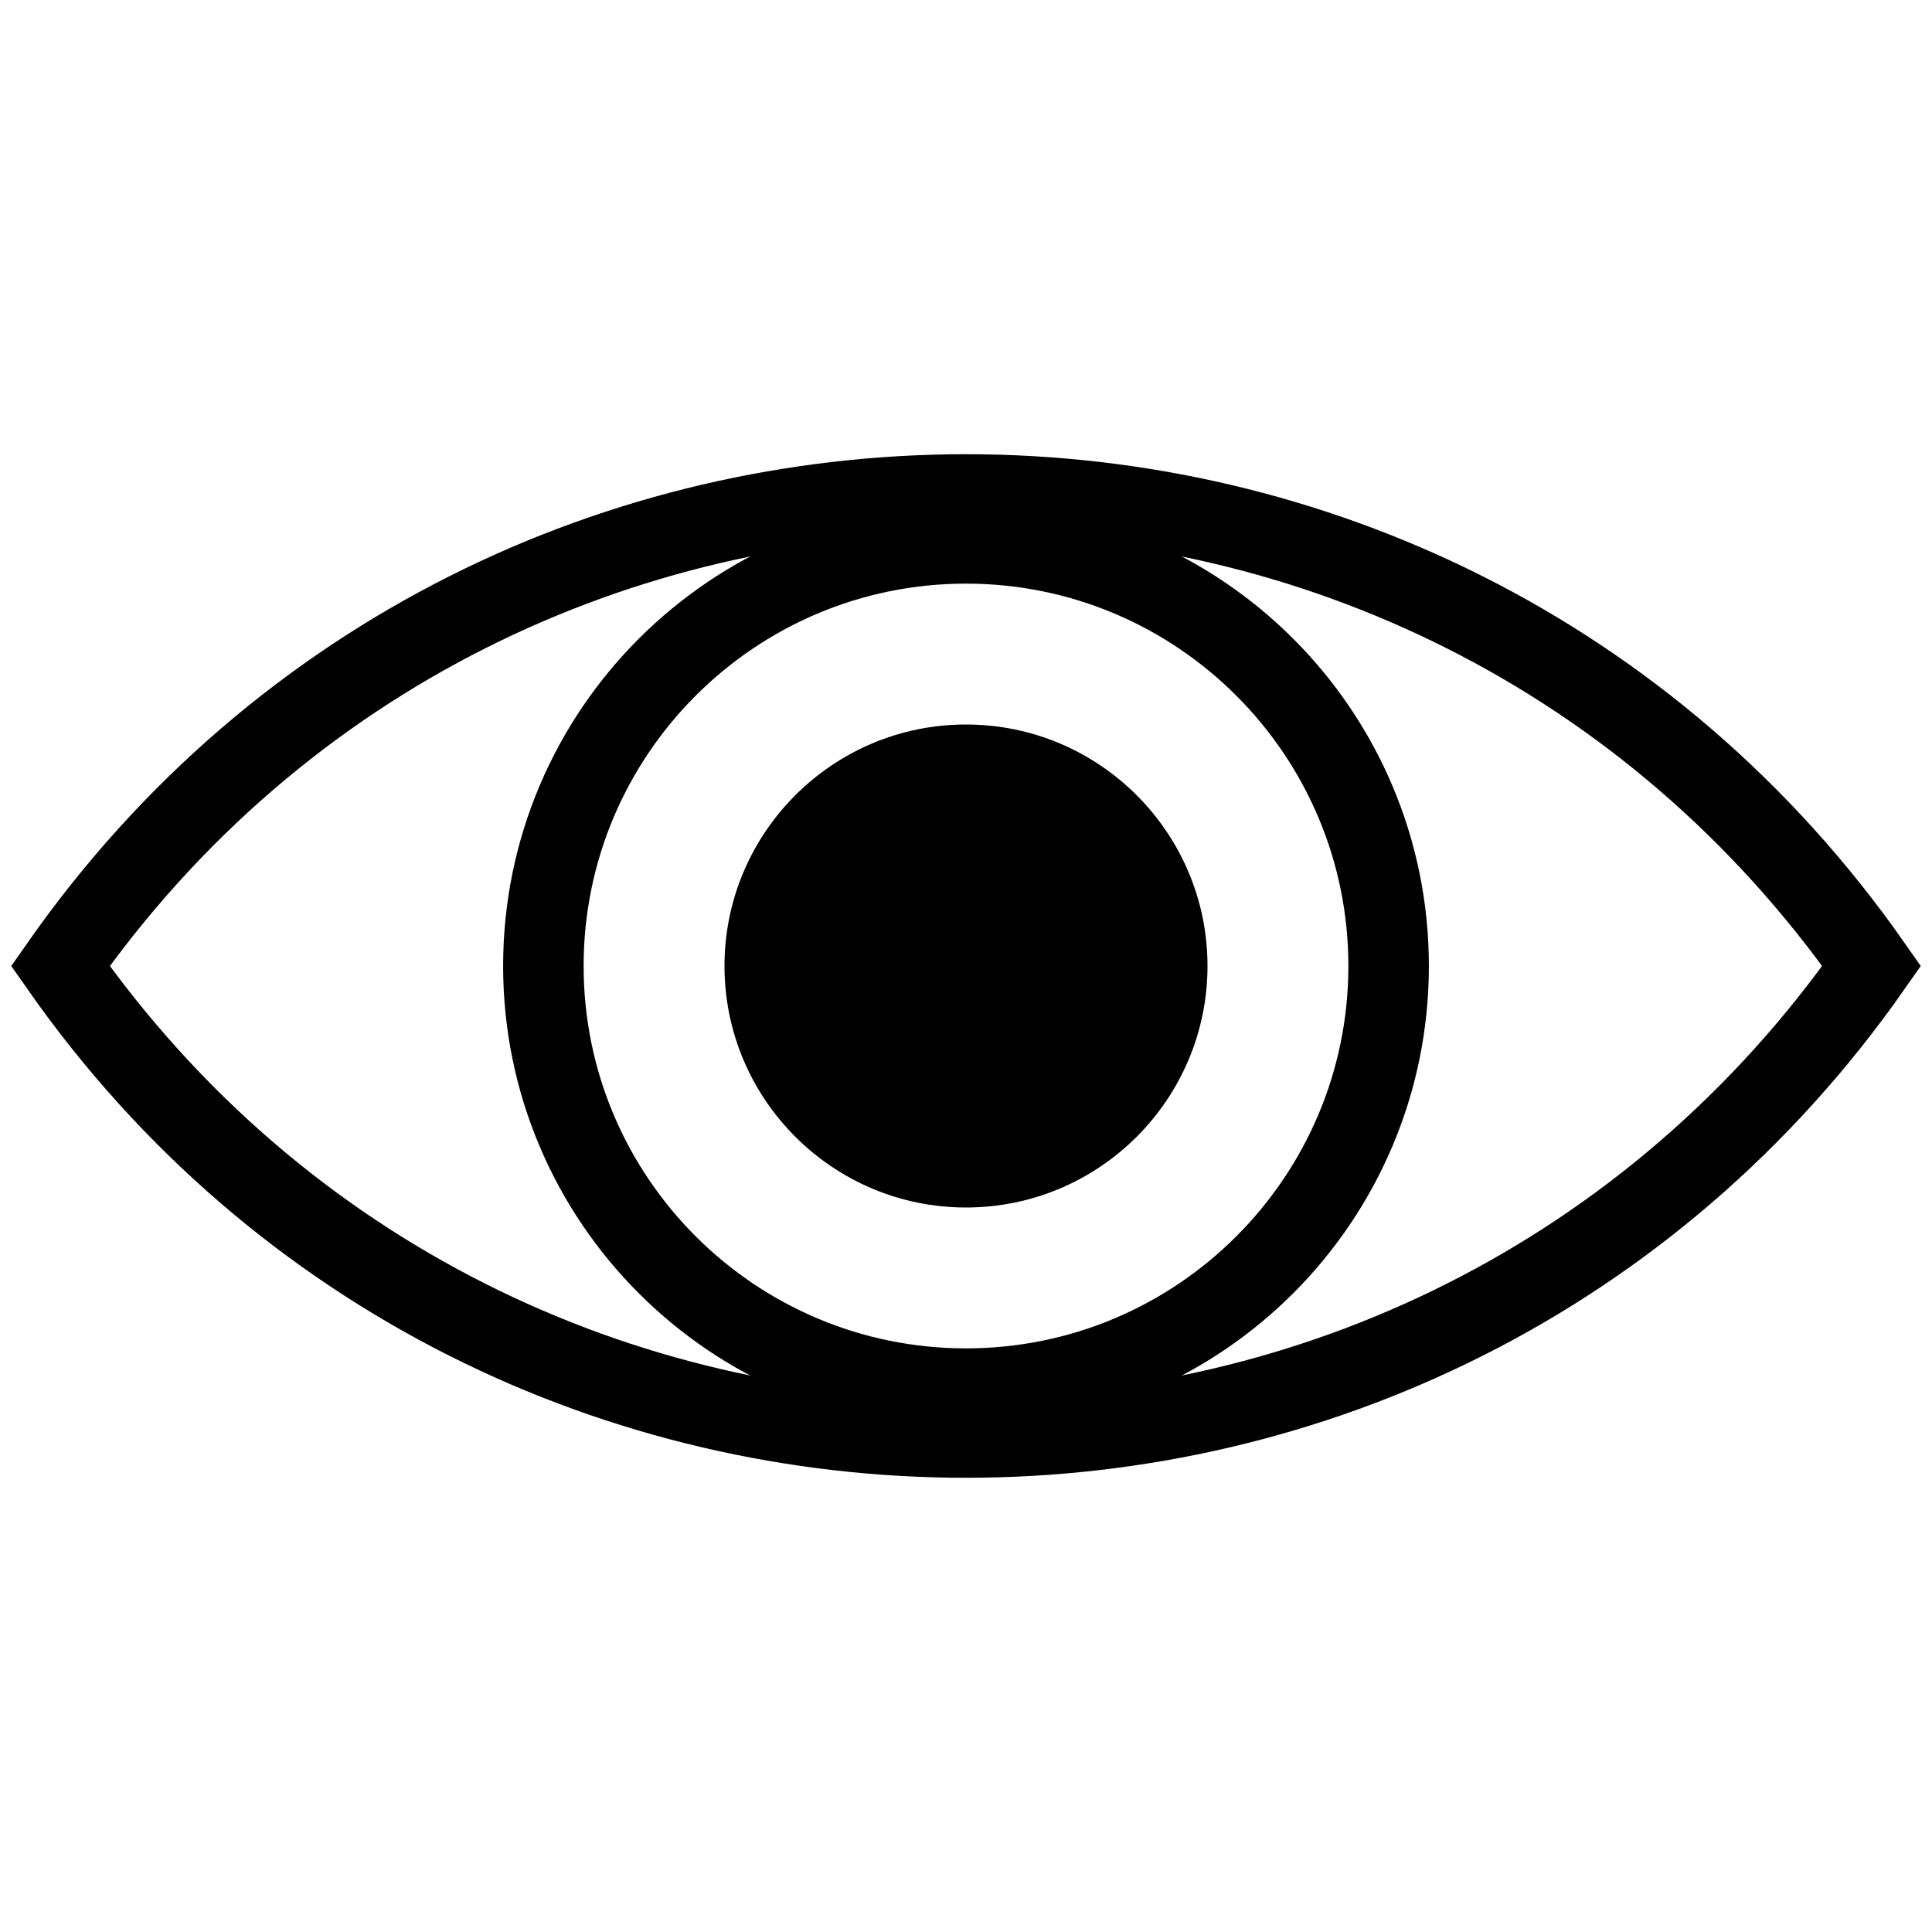
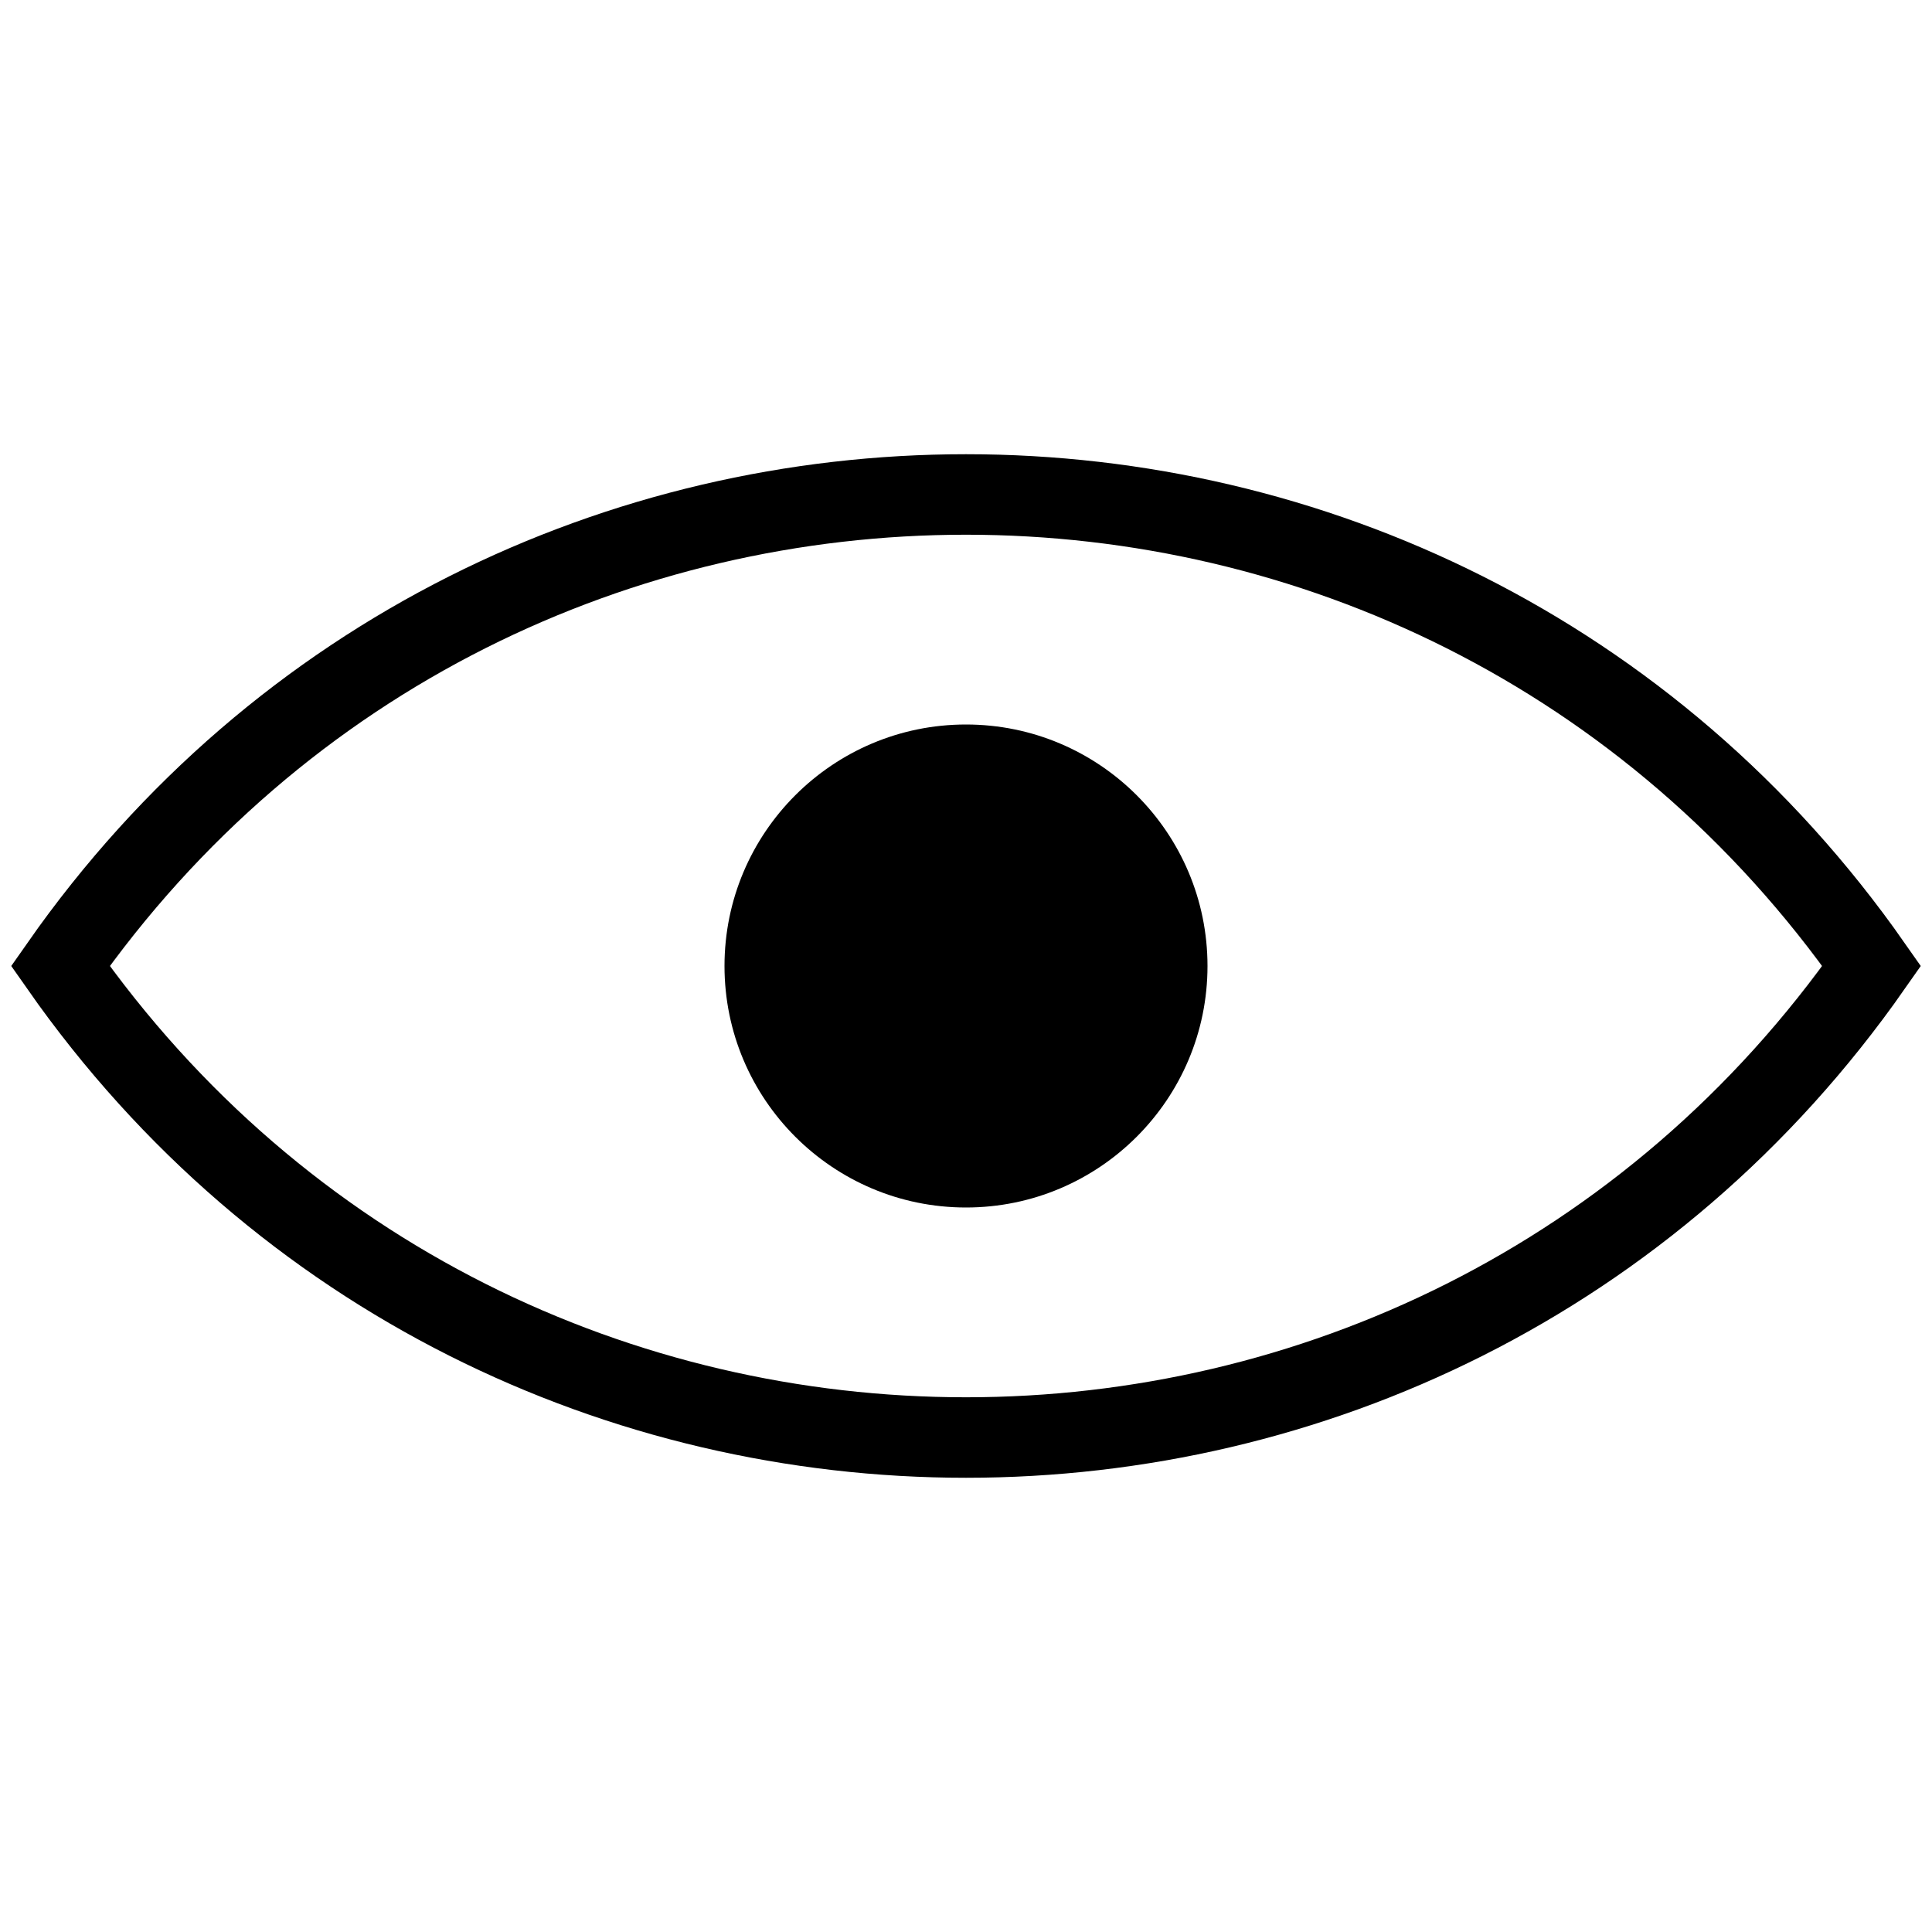
<svg xmlns="http://www.w3.org/2000/svg" xmlns:xlink="http://www.w3.org/1999/xlink" version="1.1" preserveAspectRatio="xMidYMid meet" viewBox="0 0 720 720" width="720" height="720">
  <defs>
    <path d="M22.5 360C22.5 360 22.5 360 22.5 360C186.51 125.7 533.49 125.7 697.5 360C697.5 360 697.5 360 697.5 360C697.5 360 697.5 360 697.5 360C533.49 594.3 186.51 594.3 22.5 360C22.5 360 22.5 360 22.5 360Z" id="a21OTCSxvo" />
-     <path d="M517.5 360C517.5 446.93 446.93 517.5 360 517.5C273.07 517.5 202.5 446.93 202.5 360C202.5 273.07 273.07 202.5 360 202.5C446.93 202.5 517.5 273.07 517.5 360Z" id="ba84uGu72" />
    <path d="M450 360C450 409.67 409.67 450 360 450C310.33 450 270 409.67 270 360C270 310.33 310.33 270 360 270C409.67 270 450 310.33 450 360Z" id="a3P6asePl" />
  </defs>
  <g>
    <g>
      <g>
        <g>
          <g>
            <use xlink:href="#a21OTCSxvo" opacity="1" fill-opacity="0" stroke="#000000" stroke-width="30" stroke-opacity="1" />
          </g>
        </g>
        <g>
          <g>
            <use xlink:href="#ba84uGu72" opacity="1" fill-opacity="0" stroke="#000000" stroke-width="30" stroke-opacity="1" />
          </g>
        </g>
        <g>
          <use xlink:href="#a3P6asePl" opacity="1" fill="#000000" fill-opacity="1" />
        </g>
      </g>
    </g>
  </g>
</svg>